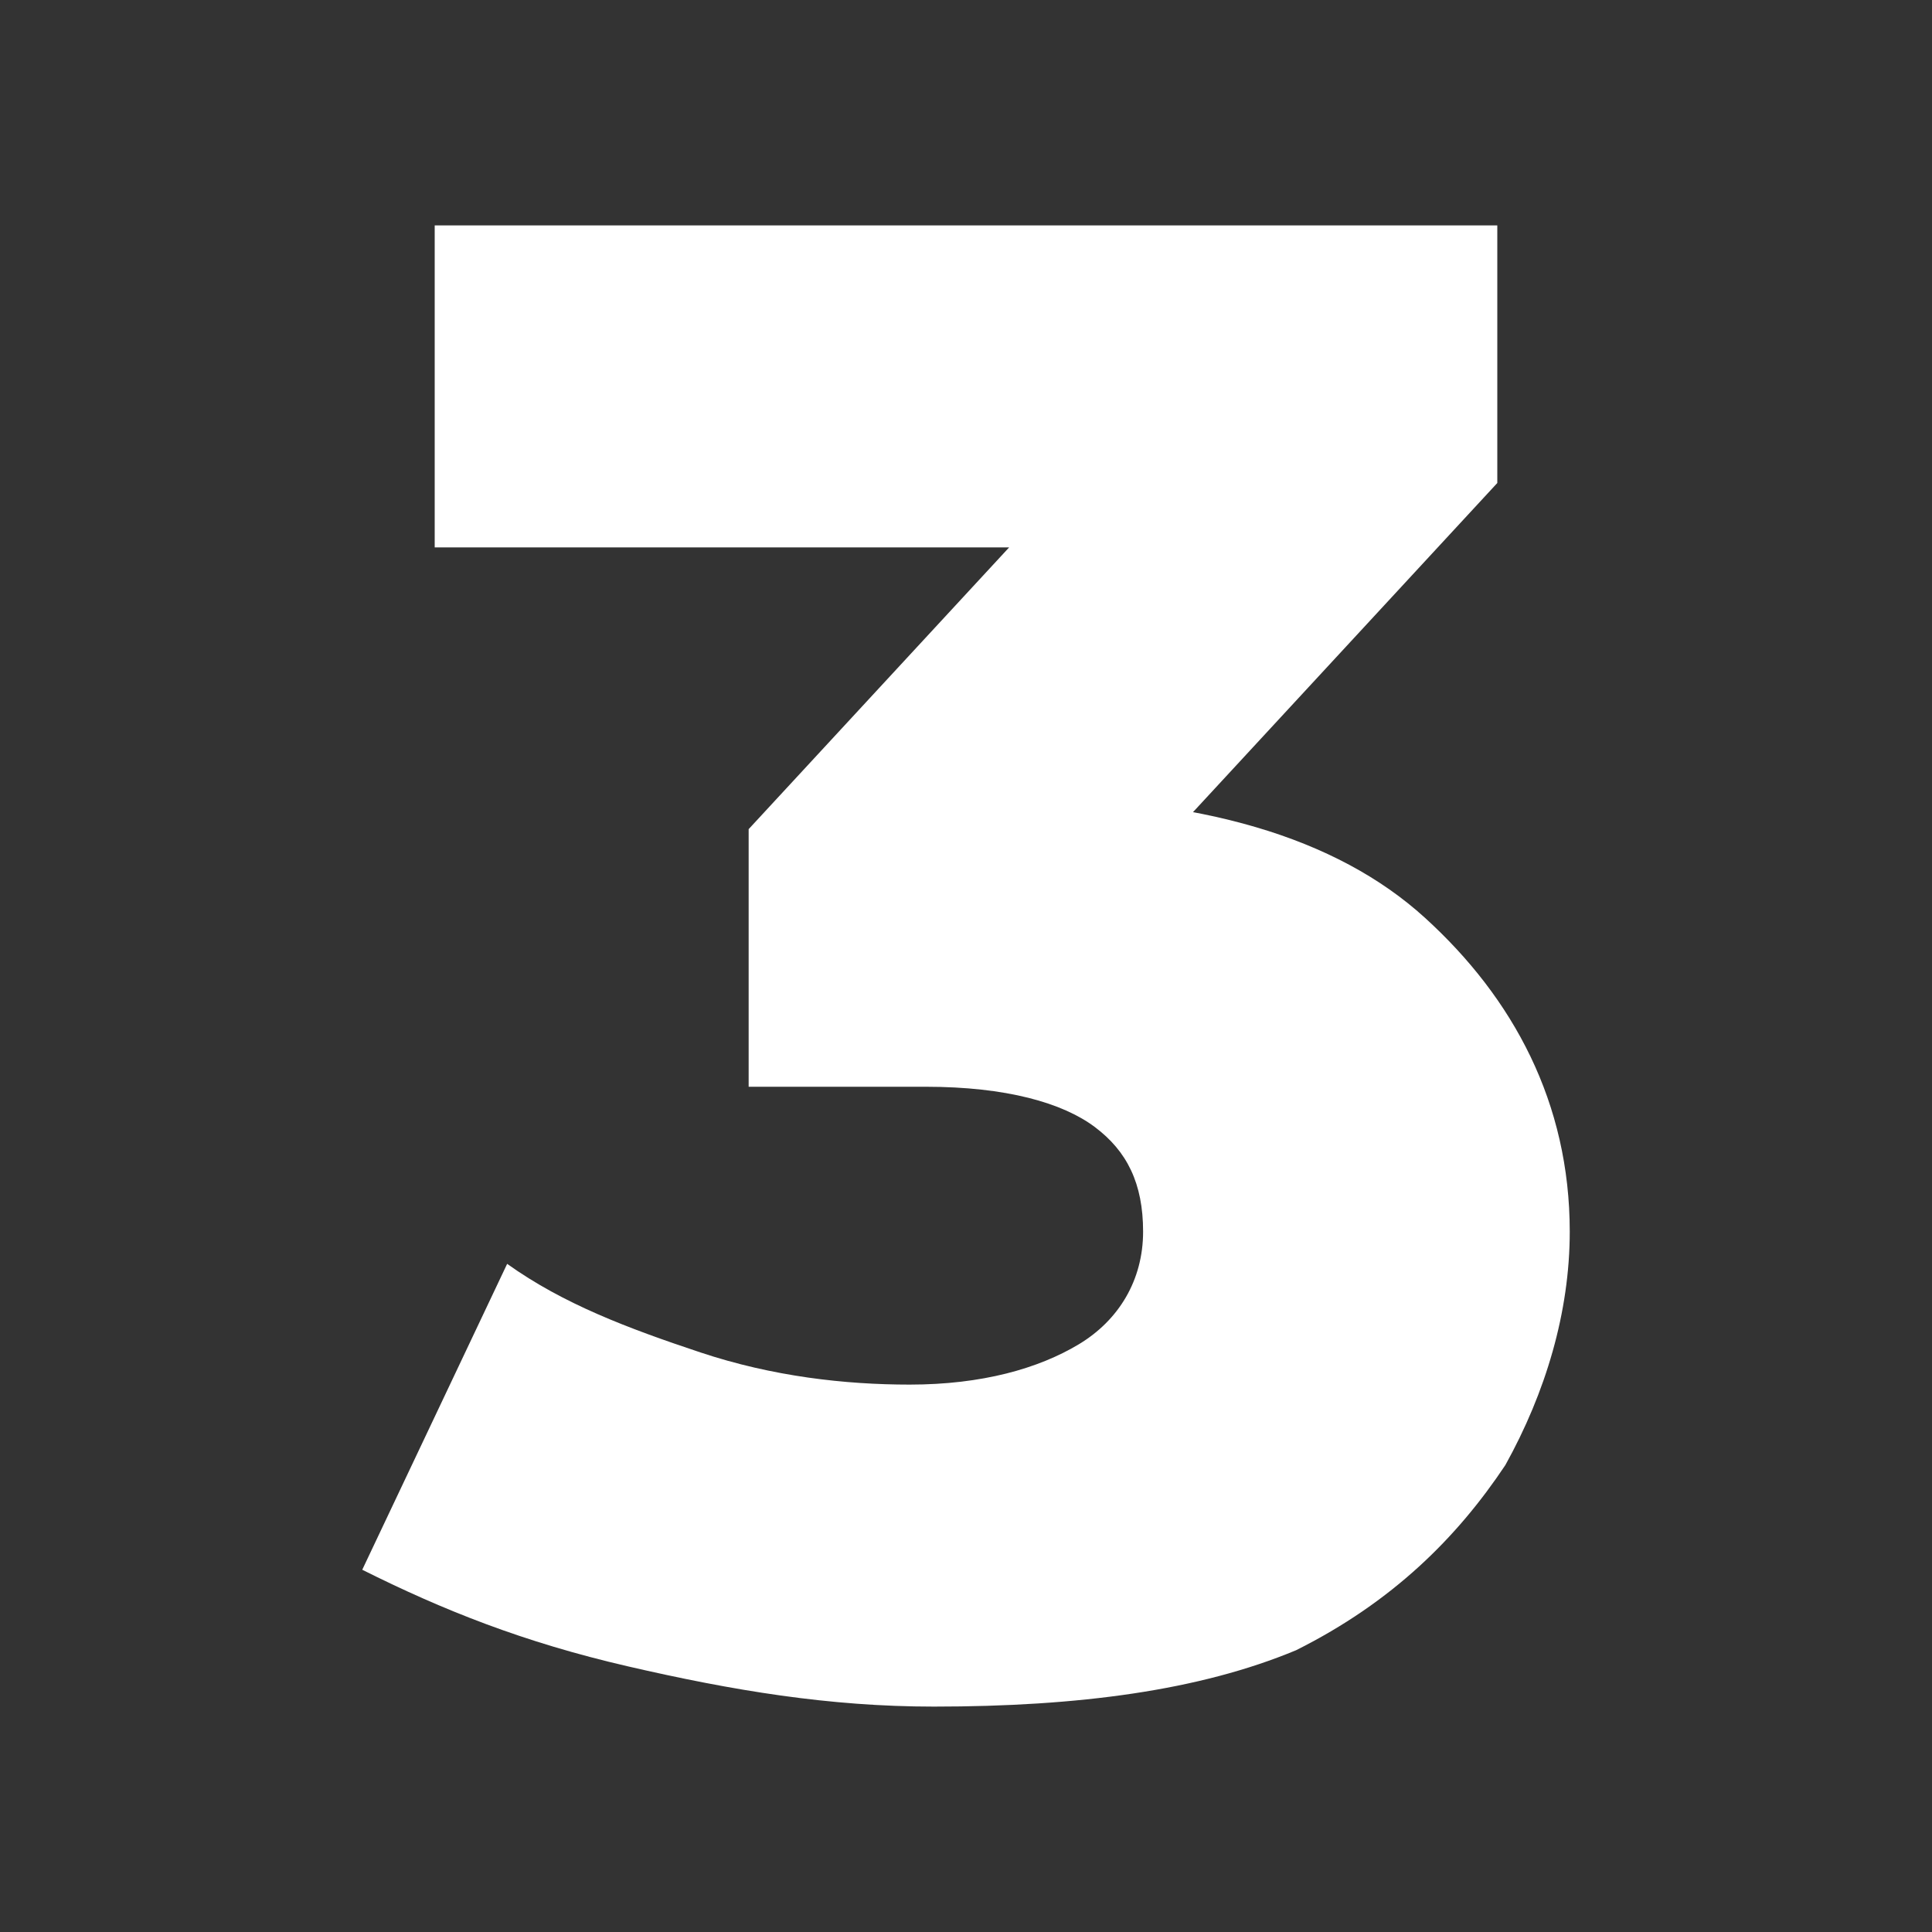
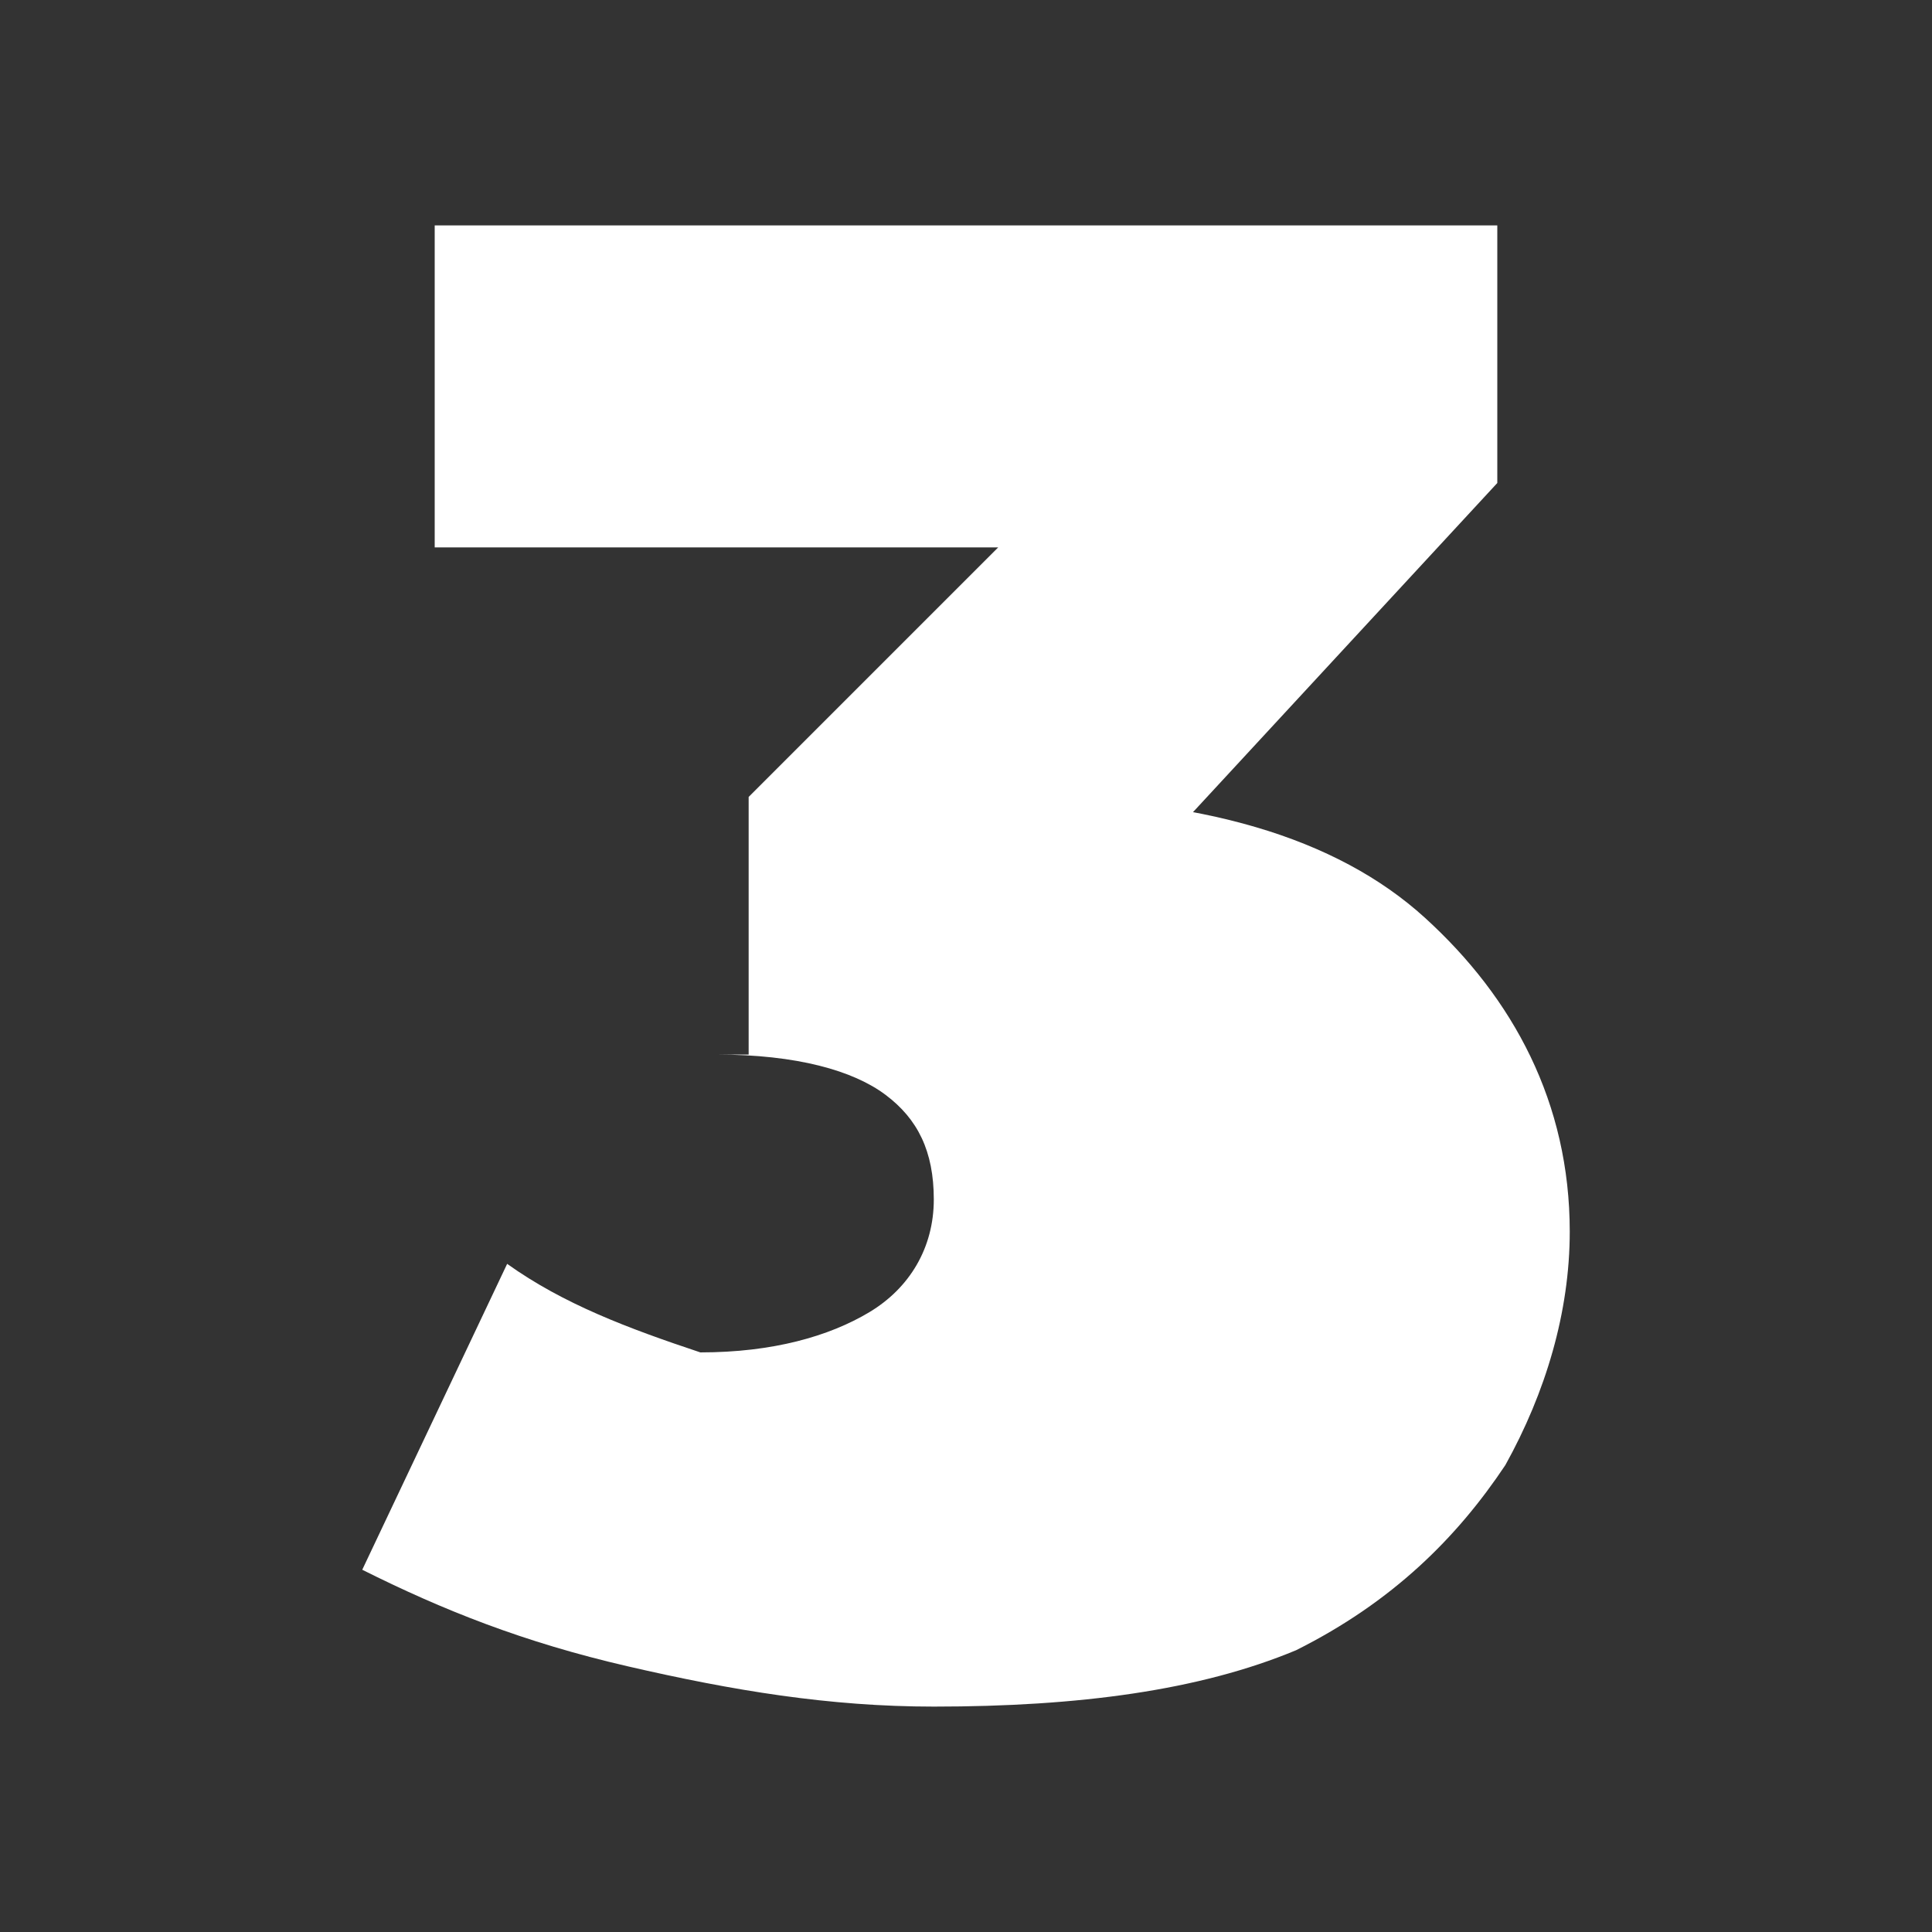
<svg xmlns="http://www.w3.org/2000/svg" version="1.1" id="Livello_1" x="0px" y="0px" viewBox="0 0 24 24" style="enable-background:new 0 0 24 24;" xml:space="preserve">
  <rect x="0" y="0" width="24" height="24" fill="#333333" stroke="none" />
  <style type="text/css">
	.st0{fill:#FFFFFF;}
</style>
  <g>
    <g>
-       <path class="st0" d="M11.6,21.2c-1.3,0-2.5-0.2-3.8-0.5S5.5,20,4.5,19.5l1.8-3.8c0.7,0.5,1.5,0.8,2.4,1.1s1.8,0.4,2.6,0.4    c0.9,0,1.6-0.2,2.1-0.5s0.8-0.8,0.8-1.4c0-0.6-0.2-1-0.6-1.3c-0.4-0.3-1.1-0.5-2.1-0.5H9.3v-3.2L14.2,5l0.5,1.8H5.4v-4h13.2V6    l-4.9,5.3l-2.5-1.4h1.4c2.3,0,4,0.5,5.1,1.5c1.1,1,1.8,2.3,1.8,3.9c0,1-0.3,2-0.8,2.9c-0.6,0.9-1.4,1.7-2.6,2.3    C14.9,21,13.4,21.2,11.6,21.2z" />
+       <path class="st0" d="M11.6,21.2c-1.3,0-2.5-0.2-3.8-0.5S5.5,20,4.5,19.5l1.8-3.8c0.7,0.5,1.5,0.8,2.4,1.1c0.9,0,1.6-0.2,2.1-0.5s0.8-0.8,0.8-1.4c0-0.6-0.2-1-0.6-1.3c-0.4-0.3-1.1-0.5-2.1-0.5H9.3v-3.2L14.2,5l0.5,1.8H5.4v-4h13.2V6    l-4.9,5.3l-2.5-1.4h1.4c2.3,0,4,0.5,5.1,1.5c1.1,1,1.8,2.3,1.8,3.9c0,1-0.3,2-0.8,2.9c-0.6,0.9-1.4,1.7-2.6,2.3    C14.9,21,13.4,21.2,11.6,21.2z" />
    </g>
  </g>
</svg>